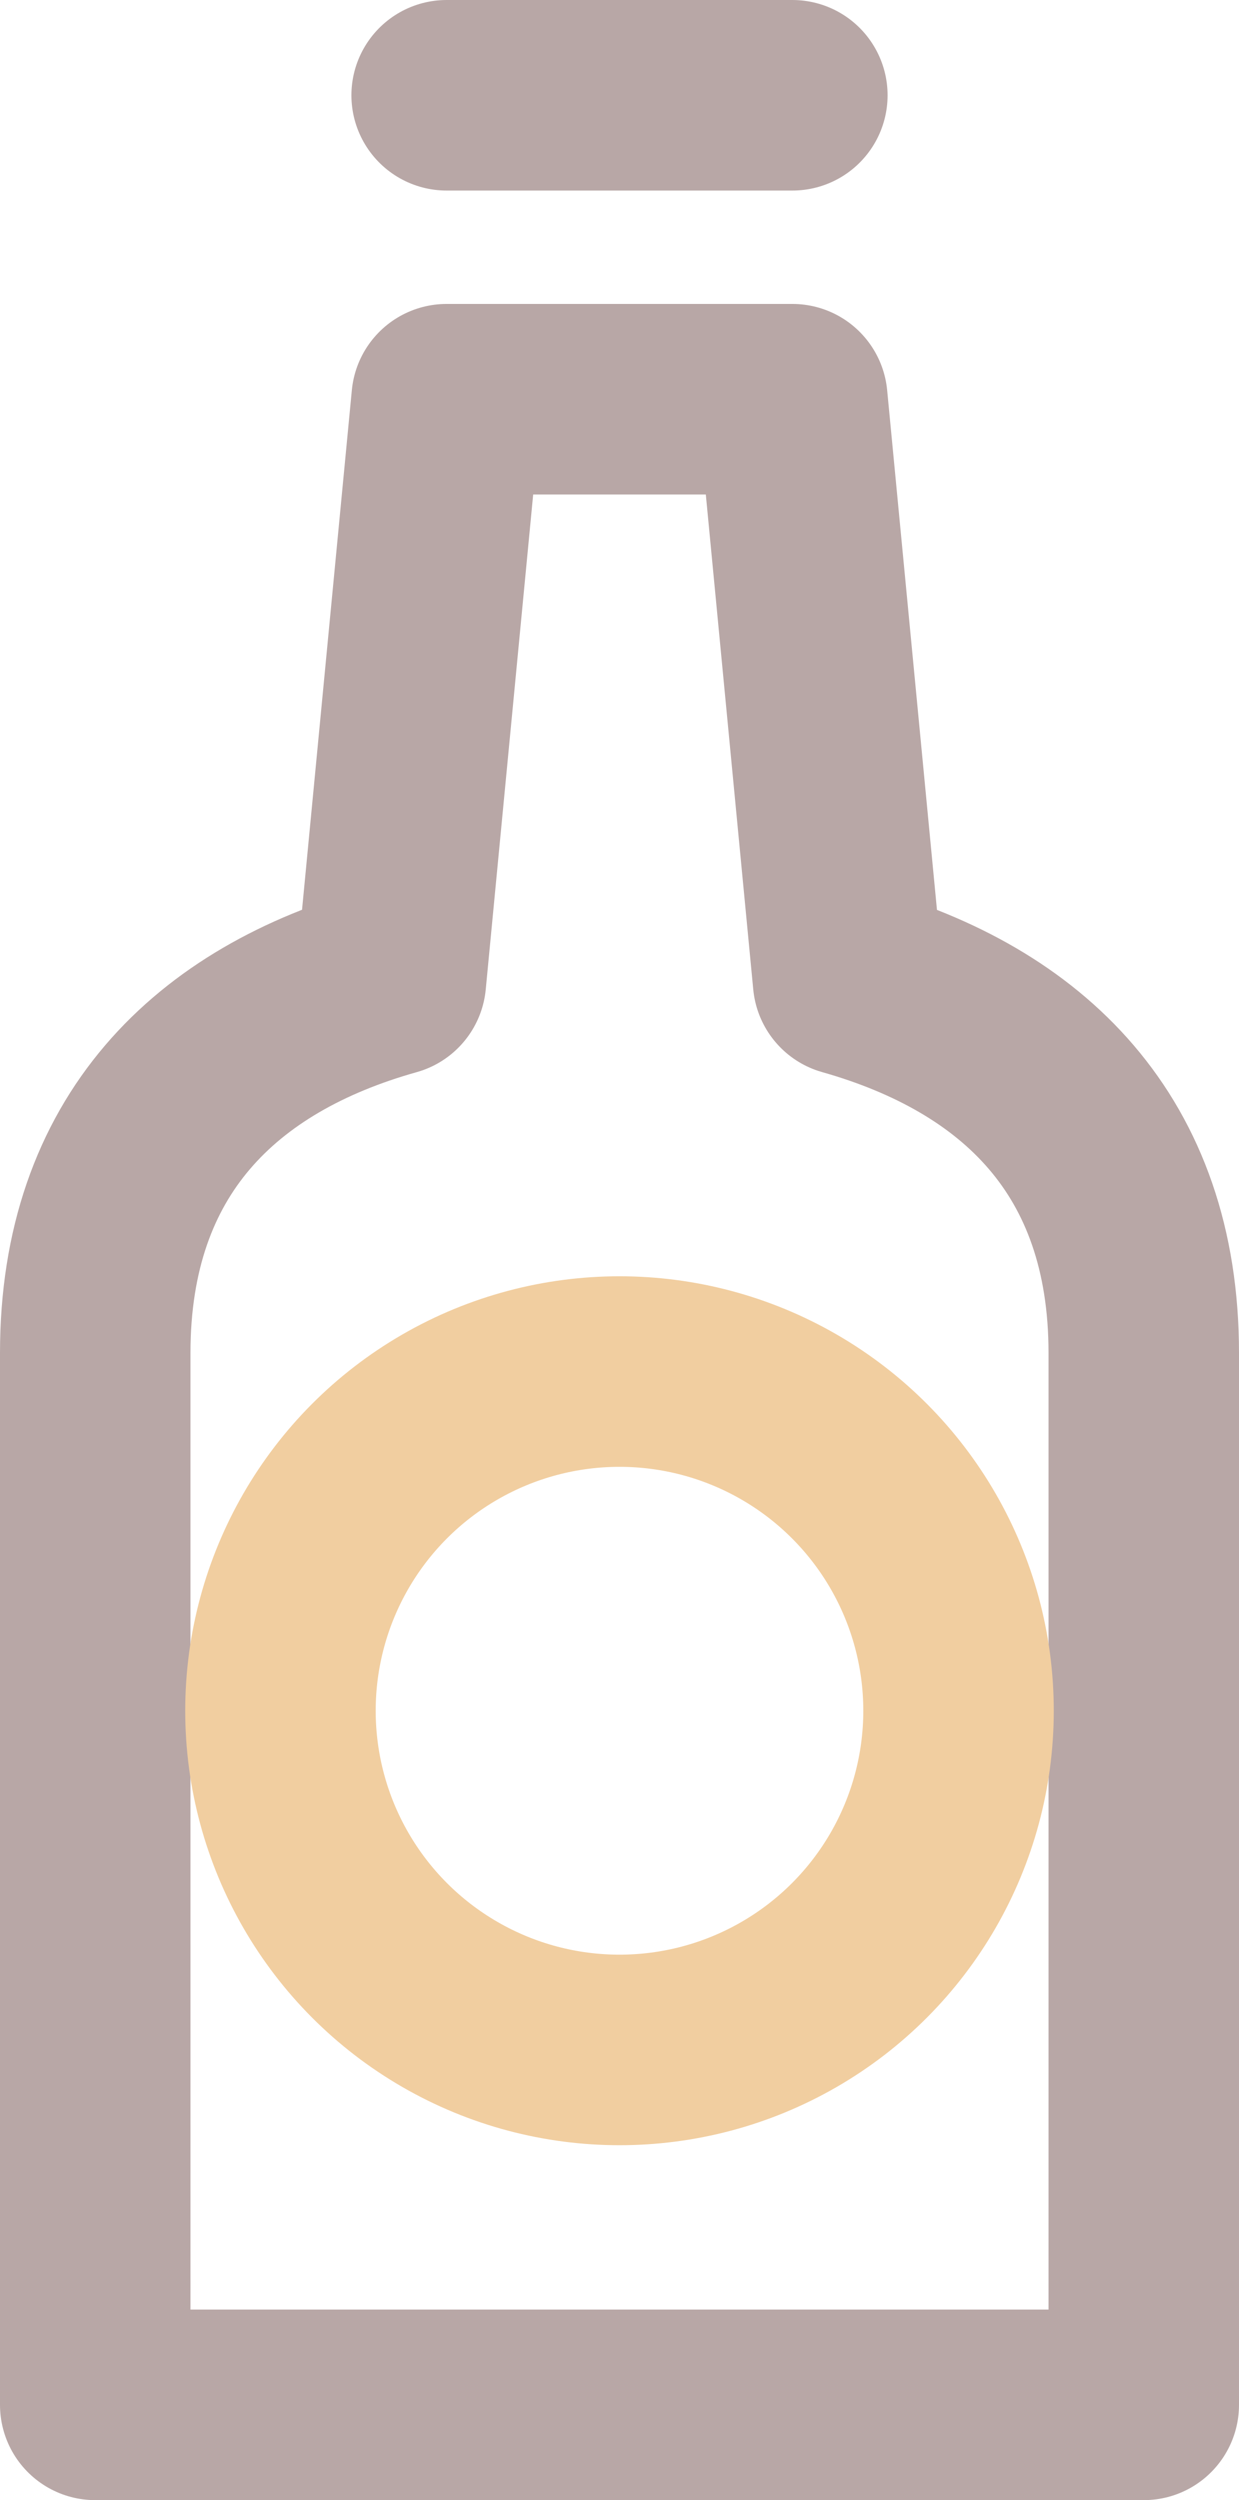
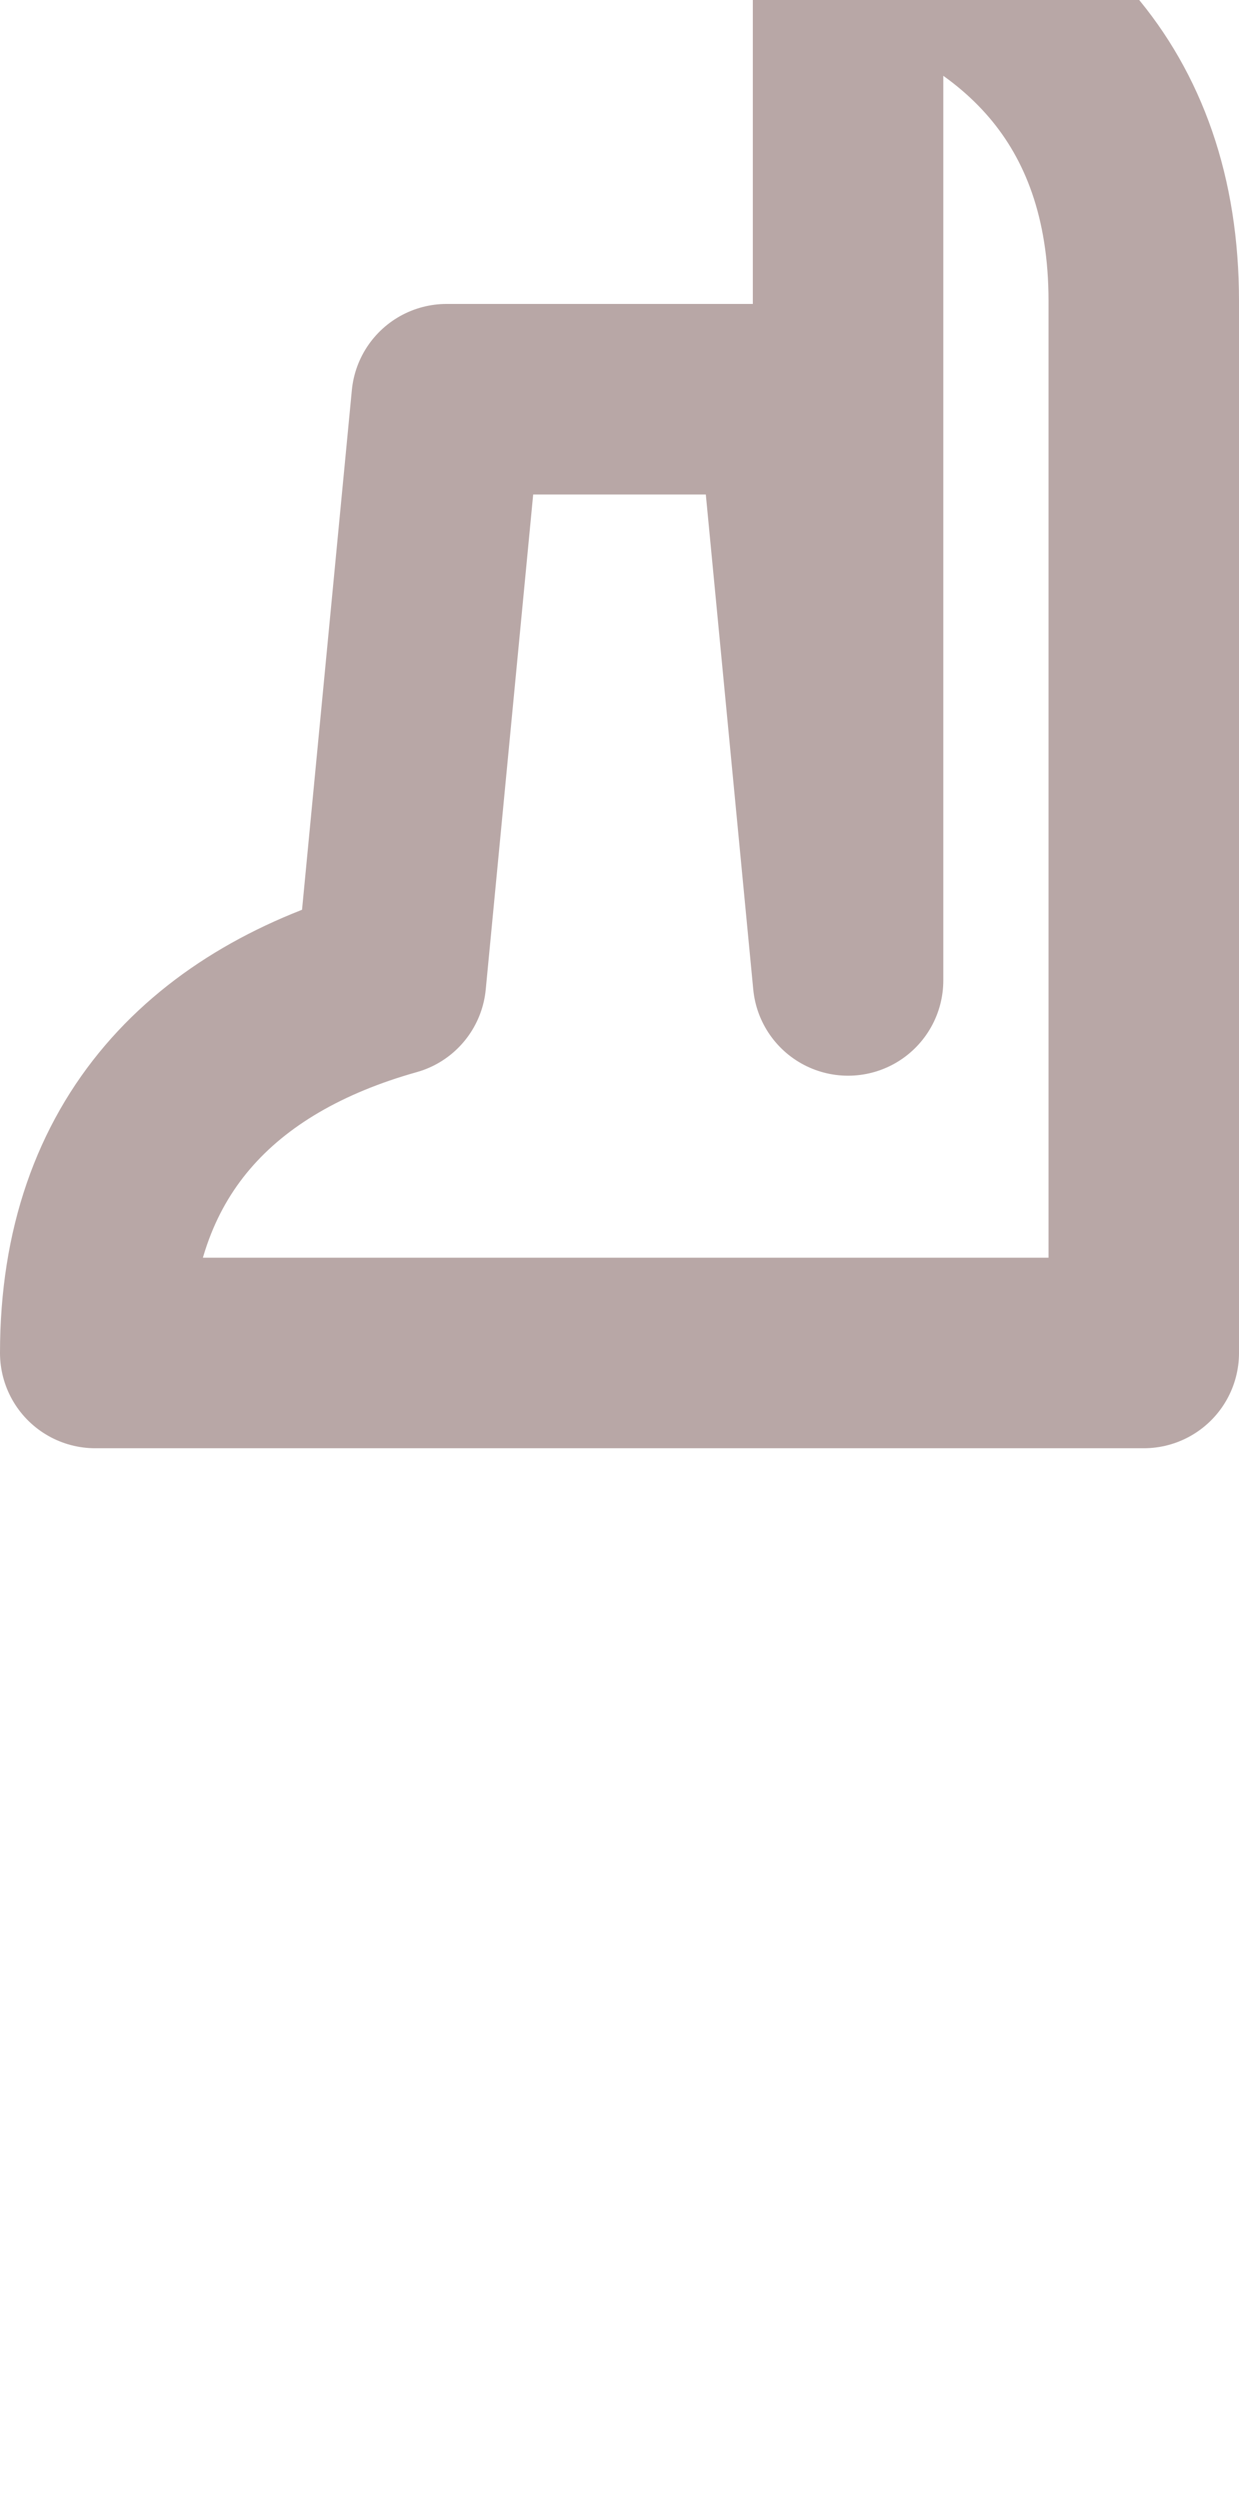
<svg xmlns="http://www.w3.org/2000/svg" id="_レイヤー_2" viewBox="0 0 26.02 52.48">
  <defs>
    <style>.cls-1{stroke:#f1cea0;}.cls-1,.cls-2{fill:none;stroke-linecap:round;stroke-linejoin:round;stroke-width:4px;}.cls-2{stroke:#b8a7a6;}</style>
  </defs>
  <g id="_レイヤー_2-2">
    <g>
-       <line class="cls-2" x1="16.64" y1="2" x2="9.38" y2="2" />
-       <path class="cls-2" d="m17.81,20.58l-1.17-12.2h-7.26l-1.17,12.2c-3.67,1.03-6.21,3.46-6.21,7.82v22.08h22.02v-22.08c0-4.36-2.54-6.78-6.21-7.82Z" />
-       <circle class="cls-1" cx="13.01" cy="35.91" r="7.12" />
+       <path class="cls-2" d="m17.81,20.58l-1.17-12.2h-7.26l-1.17,12.2c-3.67,1.03-6.21,3.46-6.21,7.82h22.02v-22.08c0-4.36-2.54-6.78-6.21-7.82Z" />
    </g>
  </g>
</svg>